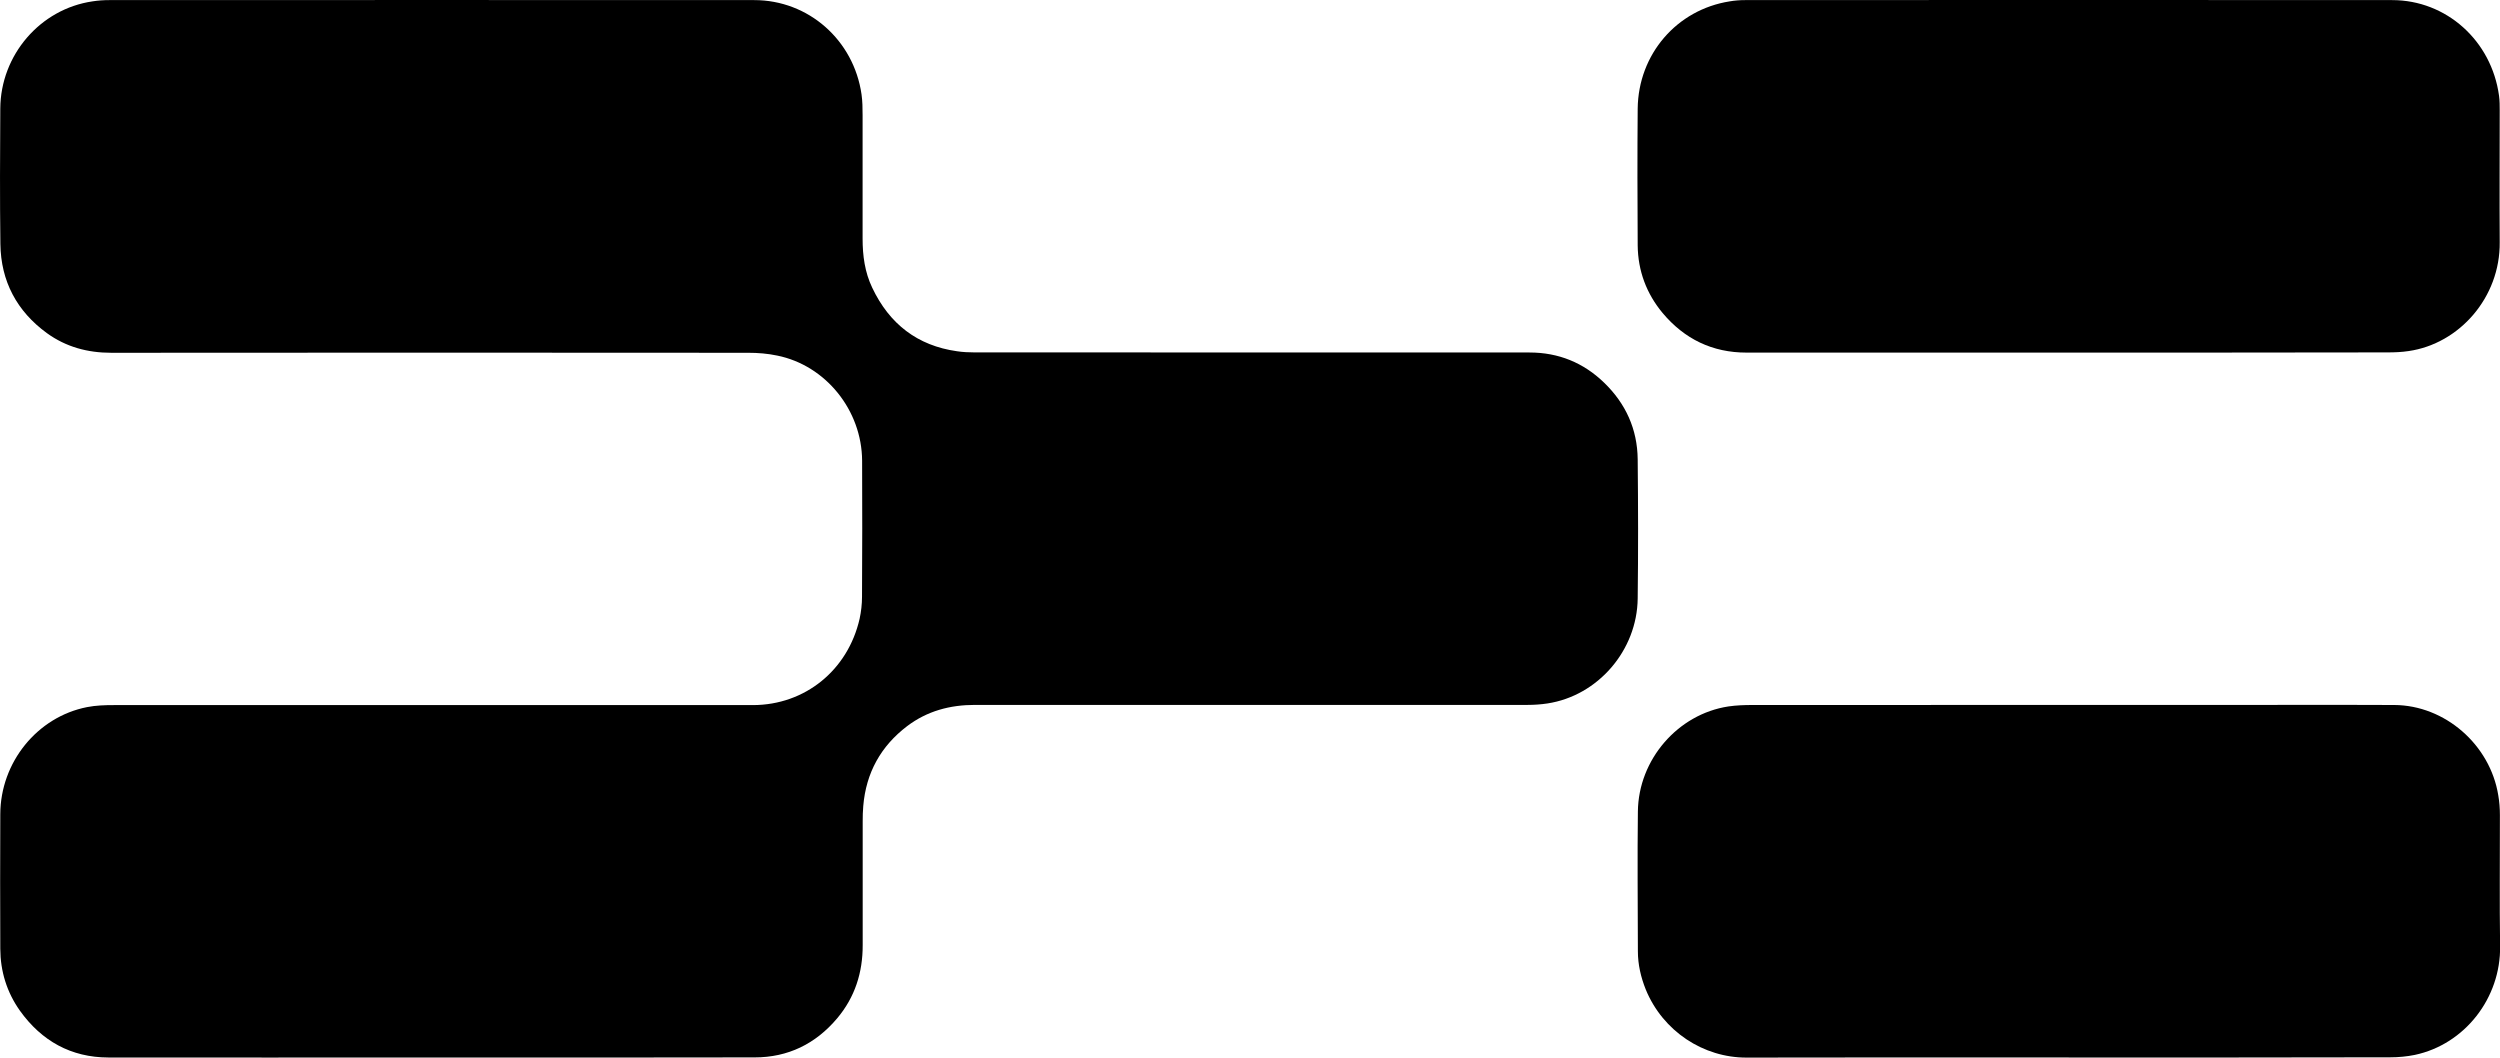
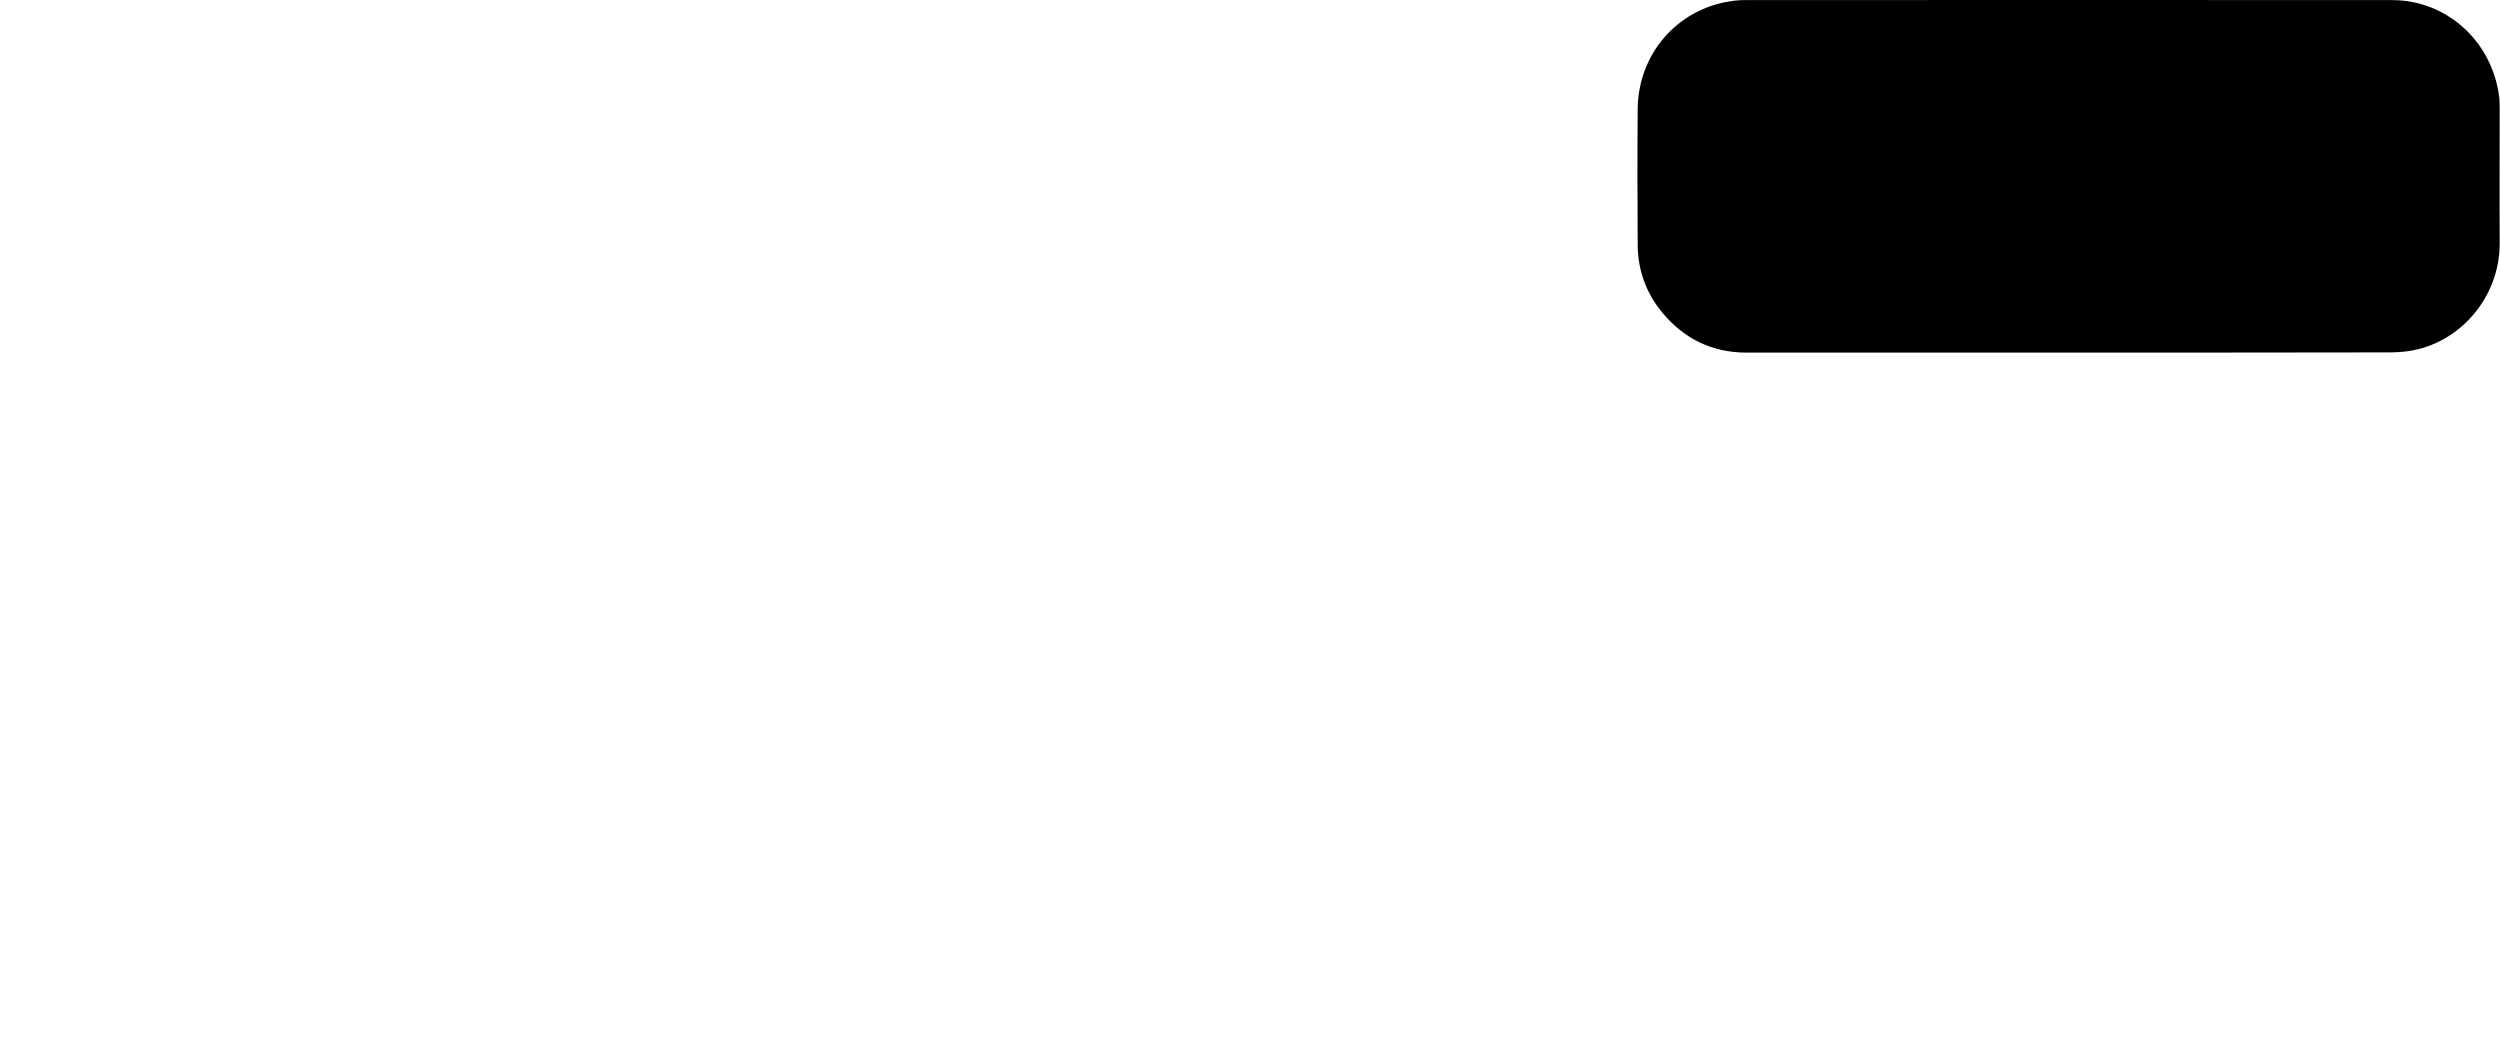
<svg xmlns="http://www.w3.org/2000/svg" width="26" height="11" viewBox="0 0 26 11" fill="none">
  <g clip-path="url(#clip0_61_66)">
-     <path d="M4.49 10.998C3.368 10.998 2.247 11 1.126 10.998C0.74 10.997 0.433 10.827 0.207 10.511C0.071 10.319 0.004 10.102 0.003 9.867C0.001 9.4 0.001 8.933 0.003 8.467C0.005 7.928 0.387 7.456 0.905 7.354C0.996 7.336 1.091 7.333 1.184 7.333C2.691 7.332 4.197 7.333 5.704 7.333C6.413 7.333 7.122 7.333 7.831 7.333C8.371 7.332 8.818 6.971 8.94 6.435C8.956 6.361 8.965 6.283 8.965 6.206C8.968 5.735 8.968 5.262 8.966 4.791C8.963 4.266 8.587 3.8 8.083 3.698C7.984 3.677 7.882 3.669 7.782 3.669C5.574 3.667 3.366 3.667 1.158 3.669C0.912 3.669 0.687 3.609 0.487 3.464C0.176 3.237 0.009 2.926 0.004 2.537C-0.002 2.068 2.32281e-05 1.599 0.003 1.13C0.006 0.571 0.419 0.093 0.963 0.014C1.02 0.005 1.079 0.001 1.136 0.001C3.372 -4.0965e-05 5.608 -4.0965e-05 7.844 0.001C8.407 0.001 8.879 0.416 8.96 0.982C8.97 1.053 8.971 1.126 8.971 1.198C8.971 1.626 8.971 2.054 8.971 2.481C8.971 2.659 8.994 2.831 9.071 2.992C9.25 3.37 9.542 3.595 9.953 3.653C10.013 3.662 10.073 3.665 10.134 3.665C12.059 3.666 13.983 3.666 15.908 3.666C16.207 3.666 16.468 3.771 16.684 3.981C16.907 4.197 17.029 4.463 17.032 4.778C17.037 5.26 17.038 5.742 17.032 6.224C17.026 6.765 16.618 7.236 16.093 7.316C16.026 7.326 15.957 7.331 15.889 7.331C13.973 7.332 12.056 7.332 10.139 7.331C9.88 7.331 9.643 7.394 9.434 7.552C9.162 7.759 9.007 8.035 8.978 8.382C8.973 8.436 8.972 8.49 8.972 8.544C8.971 8.972 8.971 9.4 8.972 9.828C8.973 10.115 8.891 10.371 8.707 10.59C8.482 10.857 8.195 10.997 7.848 10.997C6.729 11 5.61 10.998 4.49 10.998Z" fill="black" />
-     <path d="M21.515 10.998C20.399 10.998 19.282 10.996 18.166 10.999C17.716 11.001 17.294 10.725 17.116 10.291C17.065 10.164 17.034 10.031 17.034 9.893C17.033 9.408 17.028 8.924 17.034 8.439C17.04 7.899 17.45 7.427 17.975 7.347C18.057 7.335 18.142 7.332 18.225 7.332C20.037 7.331 21.85 7.331 23.663 7.331C24.076 7.331 24.489 7.329 24.901 7.332C25.427 7.335 25.897 7.744 25.982 8.271C25.994 8.339 25.999 8.409 25.999 8.478C26 8.932 25.994 9.386 26.001 9.839C26.009 10.38 25.633 10.861 25.114 10.971C25.031 10.988 24.944 10.996 24.859 10.996C23.743 10.999 22.629 10.998 21.515 10.998Z" fill="black" />
    <path d="M21.52 3.667C20.401 3.667 19.282 3.667 18.163 3.667C17.81 3.667 17.519 3.527 17.291 3.255C17.123 3.053 17.035 2.817 17.032 2.553C17.029 2.078 17.028 1.604 17.032 1.13C17.038 0.564 17.439 0.1 17.99 0.014C18.042 0.005 18.096 0.001 18.148 0.001C20.392 -2.29931e-06 22.634 -0.001 24.878 0.001C25.443 0.001 25.912 0.424 25.99 0.996C25.997 1.047 25.997 1.099 25.997 1.15C25.997 1.606 25.994 2.062 25.997 2.519C26.003 3.093 25.577 3.575 25.05 3.651C24.978 3.662 24.904 3.665 24.831 3.665C23.728 3.667 22.625 3.667 21.52 3.667Z" fill="black" />
  </g>
  <defs>
    <clipPath id="clip0_61_66">
      <rect width="26" height="11" fill="white" />
    </clipPath>
  </defs>
</svg>